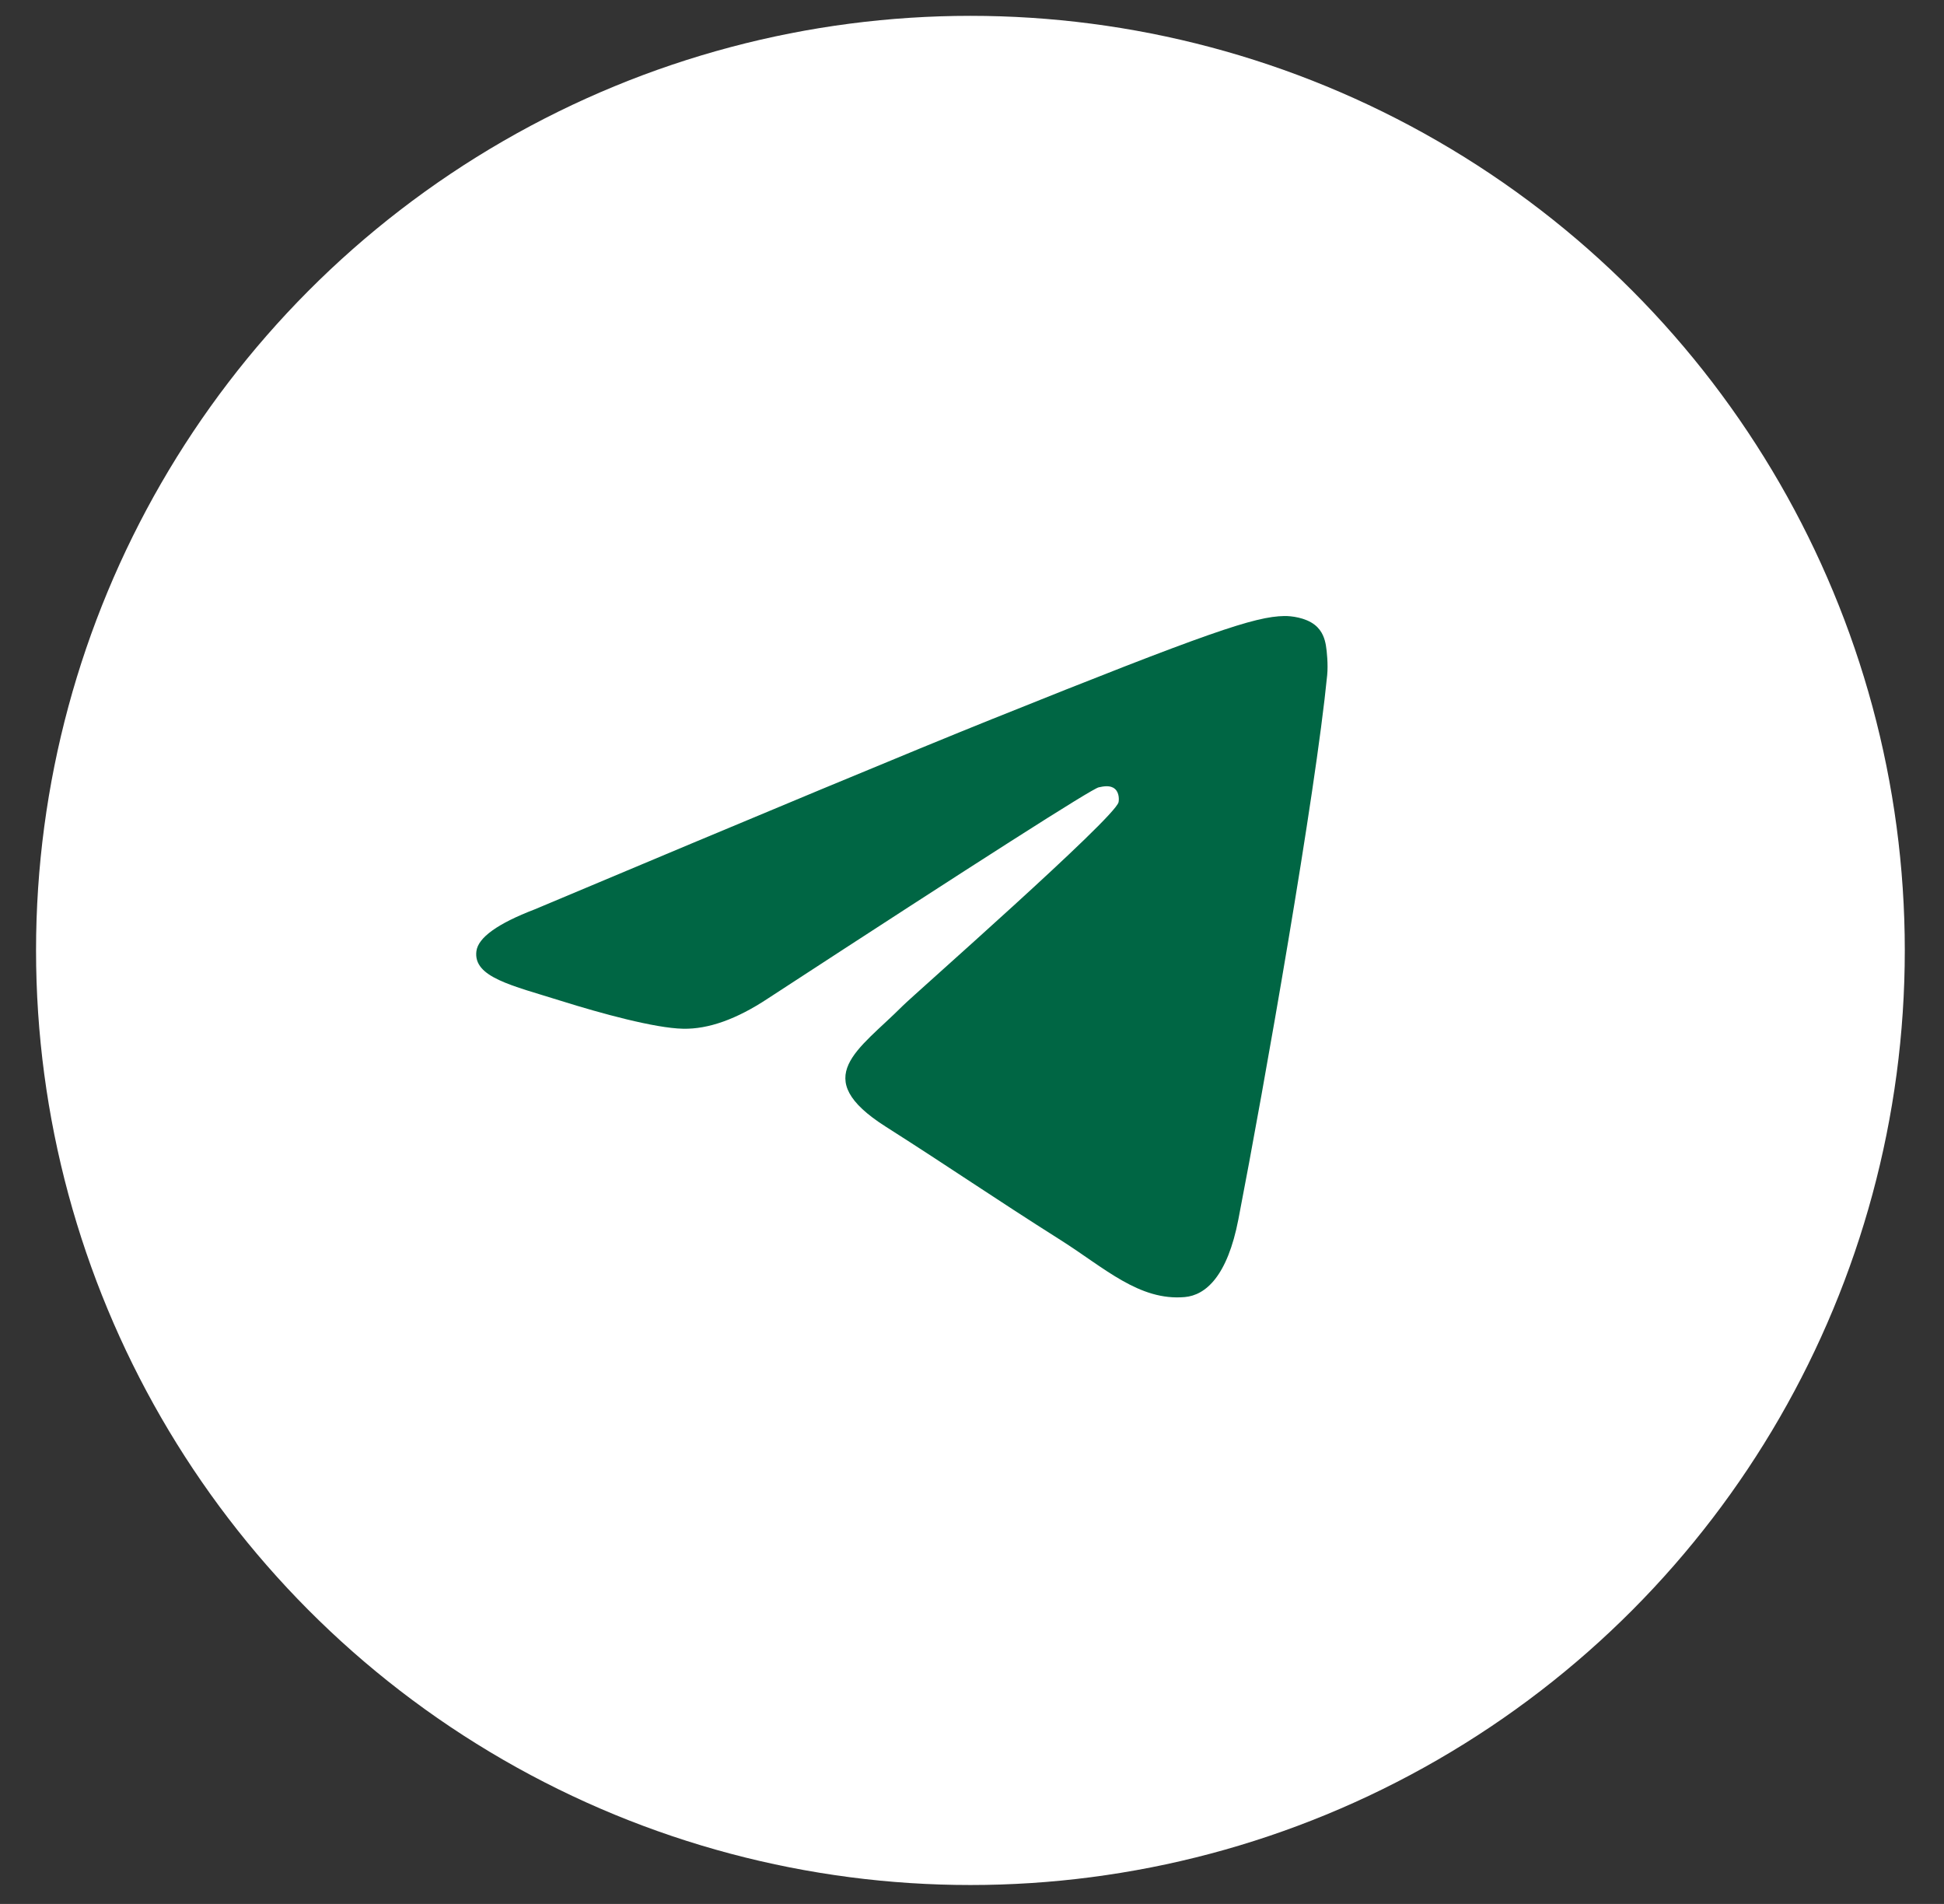
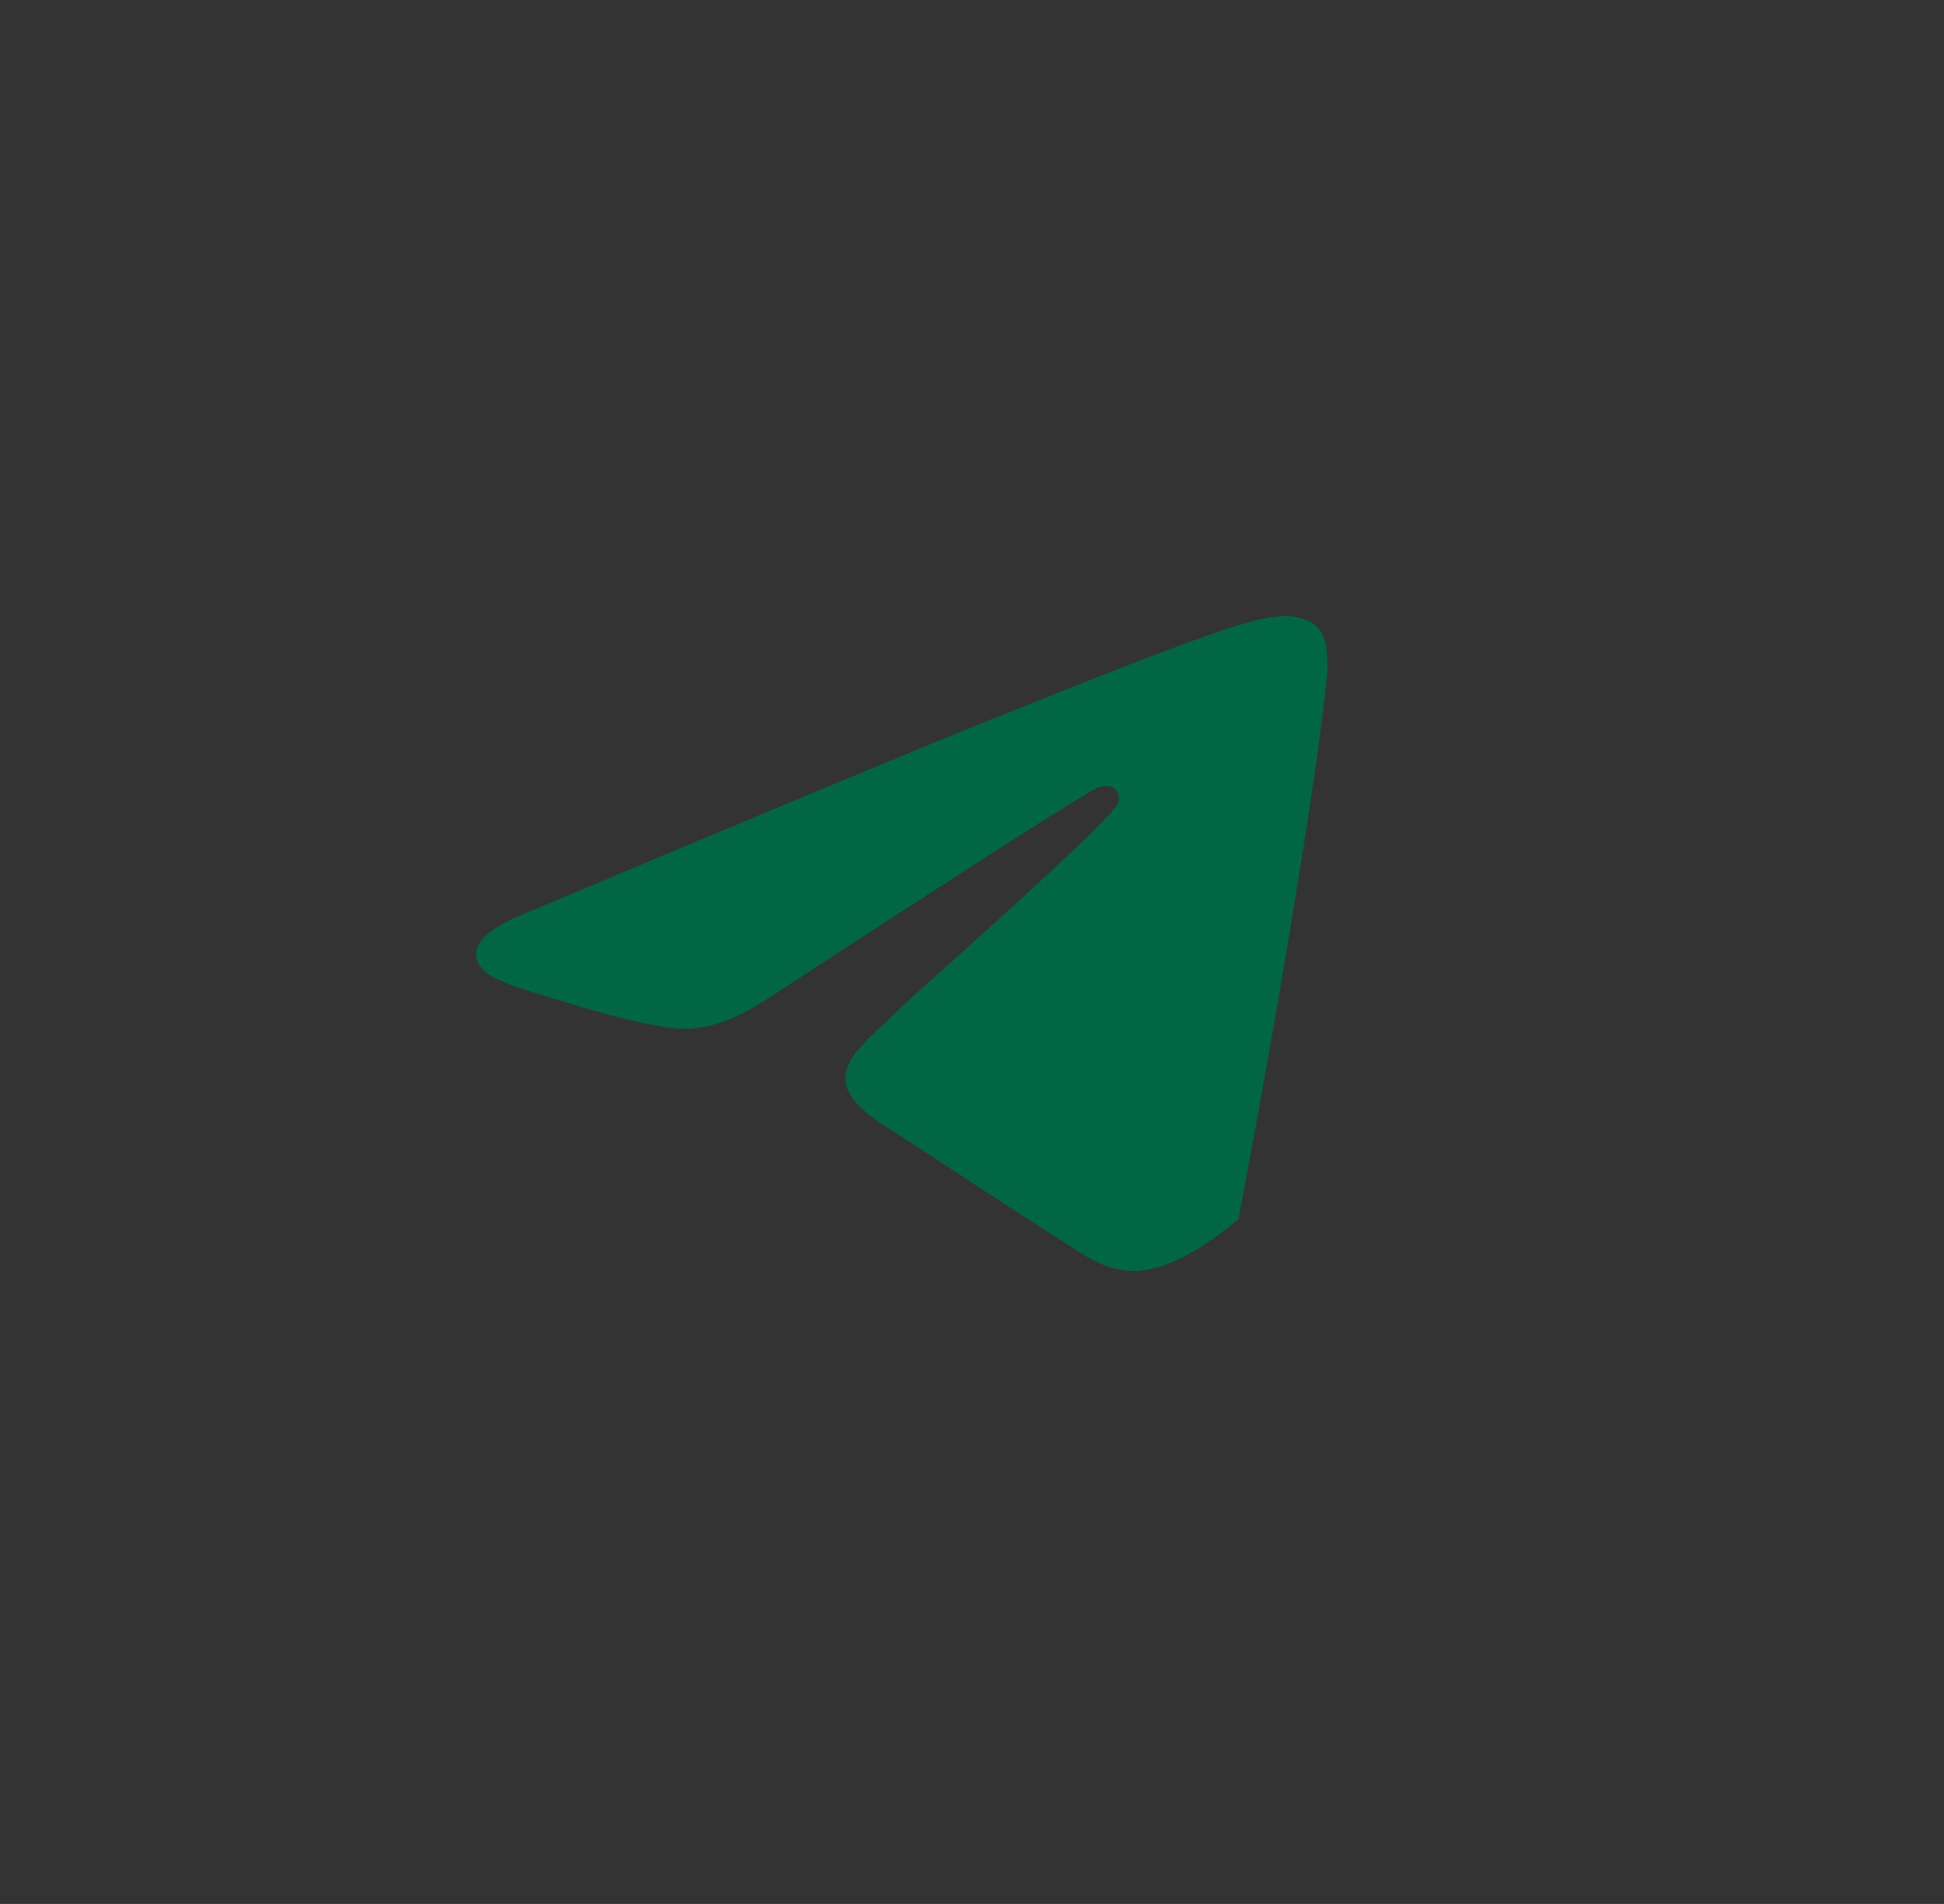
<svg xmlns="http://www.w3.org/2000/svg" width="48" height="47" viewBox="0 0 48 47" fill="none">
  <rect x="0" y="0" width="48" height="47" fill="#333333" stroke="none" />
-   <circle cx="23.961" cy="23.462" r="23.071" fill="white" />
-   <path fill-rule="evenodd" clip-rule="evenodd" d="M13.203 22.448C18.846 20.074 22.609 18.509 24.491 17.753C29.867 15.594 30.984 15.219 31.712 15.207C31.872 15.204 32.23 15.242 32.462 15.424C32.658 15.577 32.712 15.785 32.738 15.93C32.763 16.076 32.795 16.407 32.77 16.666C32.479 19.621 31.218 26.793 30.577 30.102C30.306 31.503 29.771 31.973 29.254 32.019C28.13 32.118 27.276 31.301 26.188 30.612C24.484 29.534 23.521 28.863 21.868 27.811C19.957 26.595 21.196 25.926 22.285 24.834C22.57 24.548 27.523 20.199 27.618 19.804C27.63 19.755 27.642 19.571 27.528 19.474C27.415 19.377 27.248 19.41 27.128 19.436C26.957 19.474 24.235 21.21 18.963 24.647C18.19 25.159 17.491 25.409 16.864 25.395C16.172 25.381 14.843 25.018 13.855 24.708C12.643 24.327 11.679 24.126 11.763 23.48C11.807 23.144 12.287 22.799 13.203 22.448Z" fill="#006644" />
+   <path fill-rule="evenodd" clip-rule="evenodd" d="M13.203 22.448C18.846 20.074 22.609 18.509 24.491 17.753C29.867 15.594 30.984 15.219 31.712 15.207C31.872 15.204 32.23 15.242 32.462 15.424C32.658 15.577 32.712 15.785 32.738 15.93C32.763 16.076 32.795 16.407 32.77 16.666C32.479 19.621 31.218 26.793 30.577 30.102C28.13 32.118 27.276 31.301 26.188 30.612C24.484 29.534 23.521 28.863 21.868 27.811C19.957 26.595 21.196 25.926 22.285 24.834C22.57 24.548 27.523 20.199 27.618 19.804C27.63 19.755 27.642 19.571 27.528 19.474C27.415 19.377 27.248 19.41 27.128 19.436C26.957 19.474 24.235 21.21 18.963 24.647C18.19 25.159 17.491 25.409 16.864 25.395C16.172 25.381 14.843 25.018 13.855 24.708C12.643 24.327 11.679 24.126 11.763 23.48C11.807 23.144 12.287 22.799 13.203 22.448Z" fill="#006644" />
</svg>